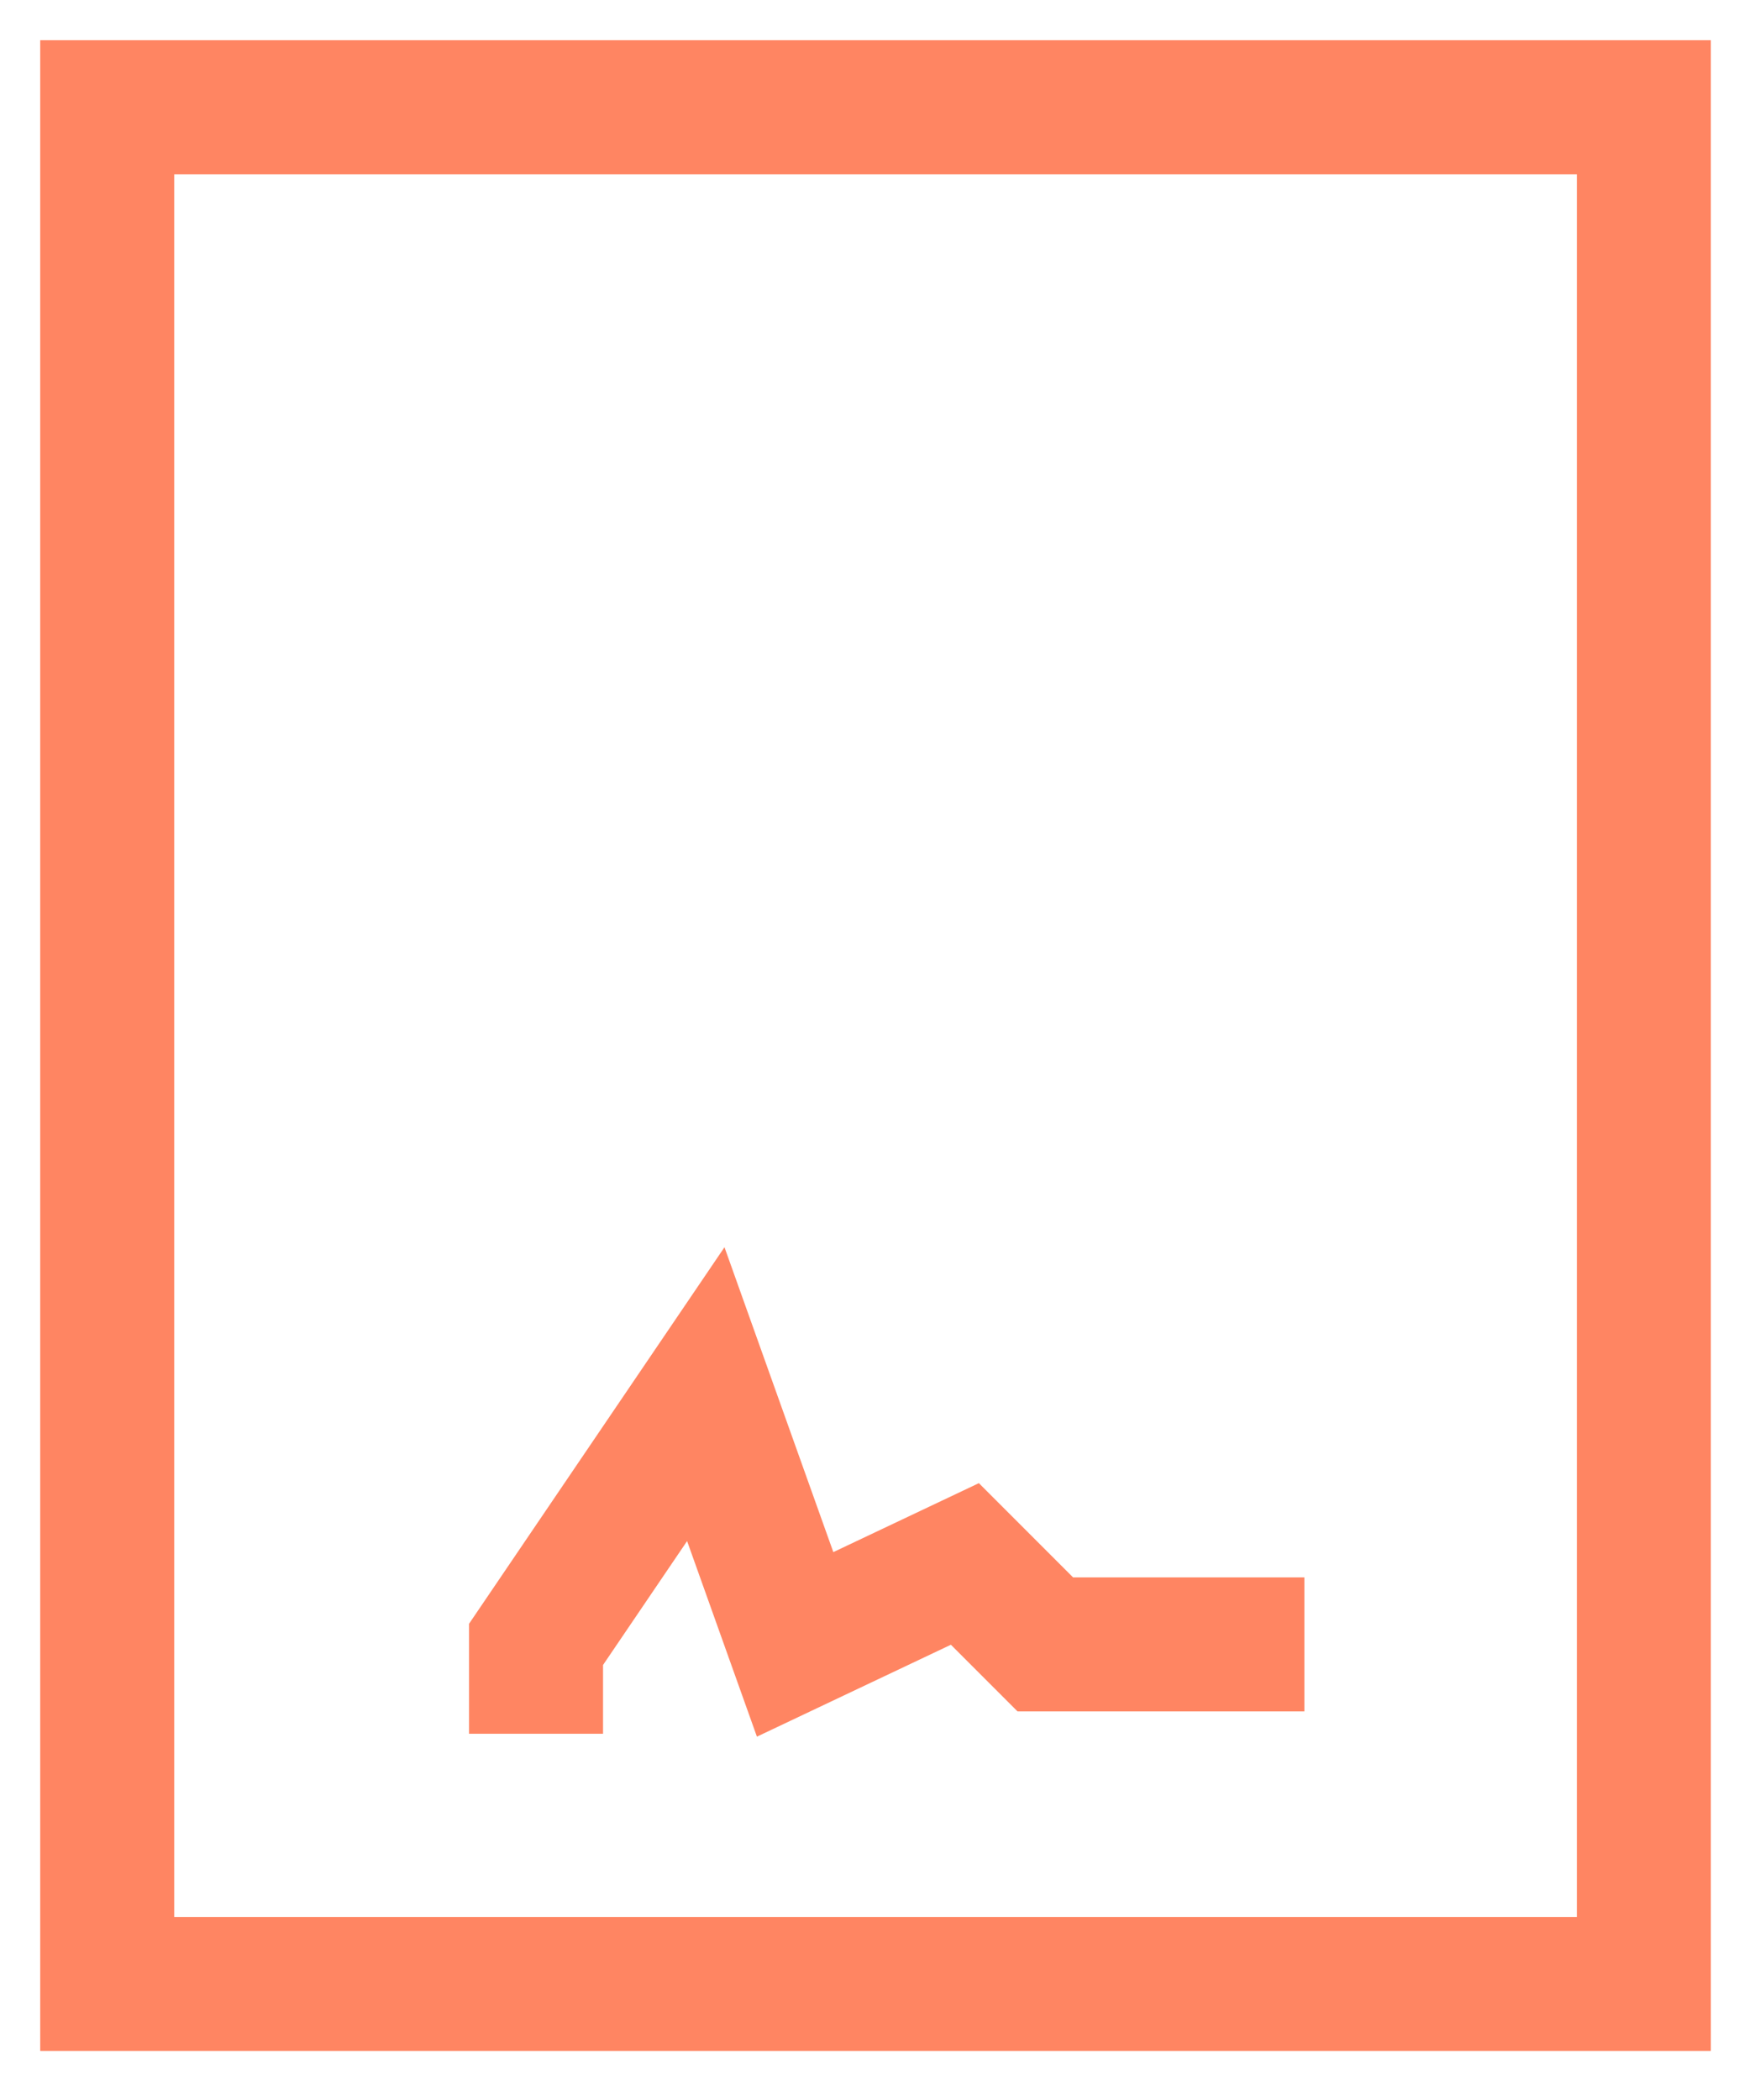
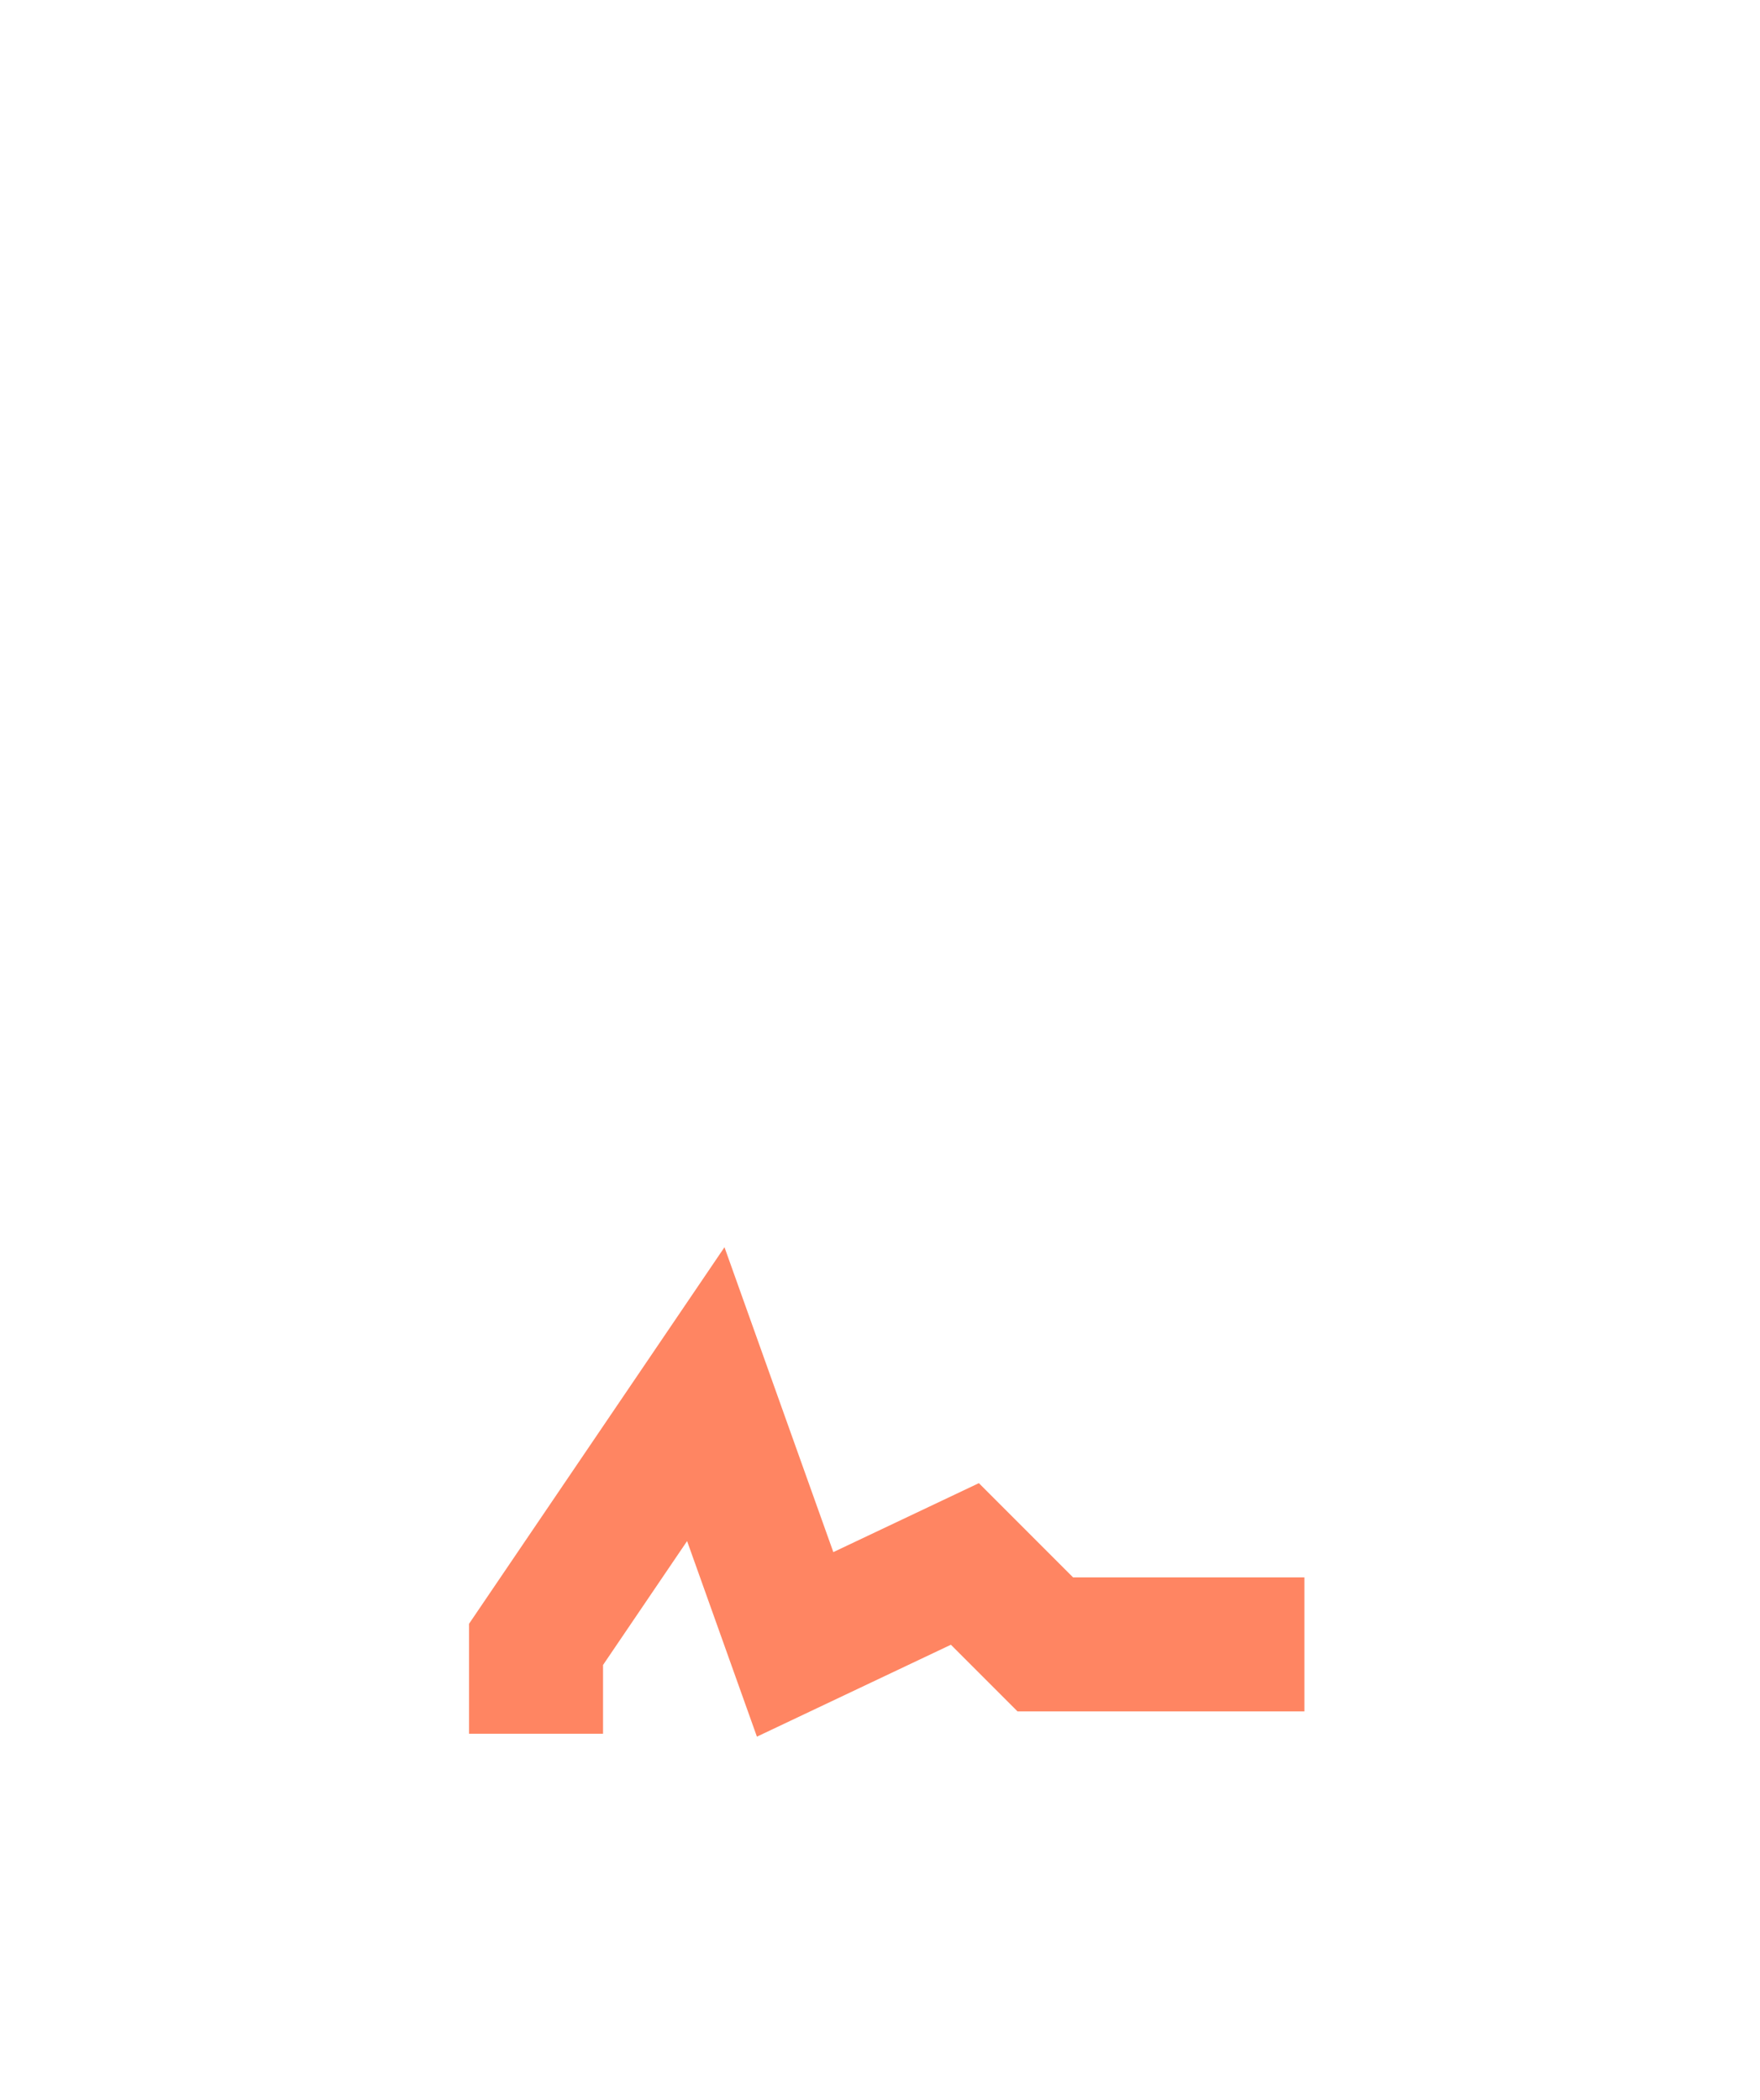
<svg xmlns="http://www.w3.org/2000/svg" id="Layer_1" version="1.1" viewBox="0 0 19.7 23.5">
  <defs>
    <style> .st0, .st1 { fill: none; stroke: #ff8562; stroke-miterlimit: 10; stroke-width: 1.5px; } .st1 { stroke-linecap: square; } </style>
  </defs>
  <g id="agreement">
-     <rect class="st1" x="1.2" y="1.2" width="17.2" height="21" />
    <path class="st1" d="M14.6,7h0Z" />
-     <path class="st1" d="M14.6,10.8h0Z" />
    <polyline class="st0" points="6 19.4 6 18.4 7.9 15.6 8.9 18.4 10.8 17.5 11.7 18.4 14.6 18.4" />
  </g>
</svg>